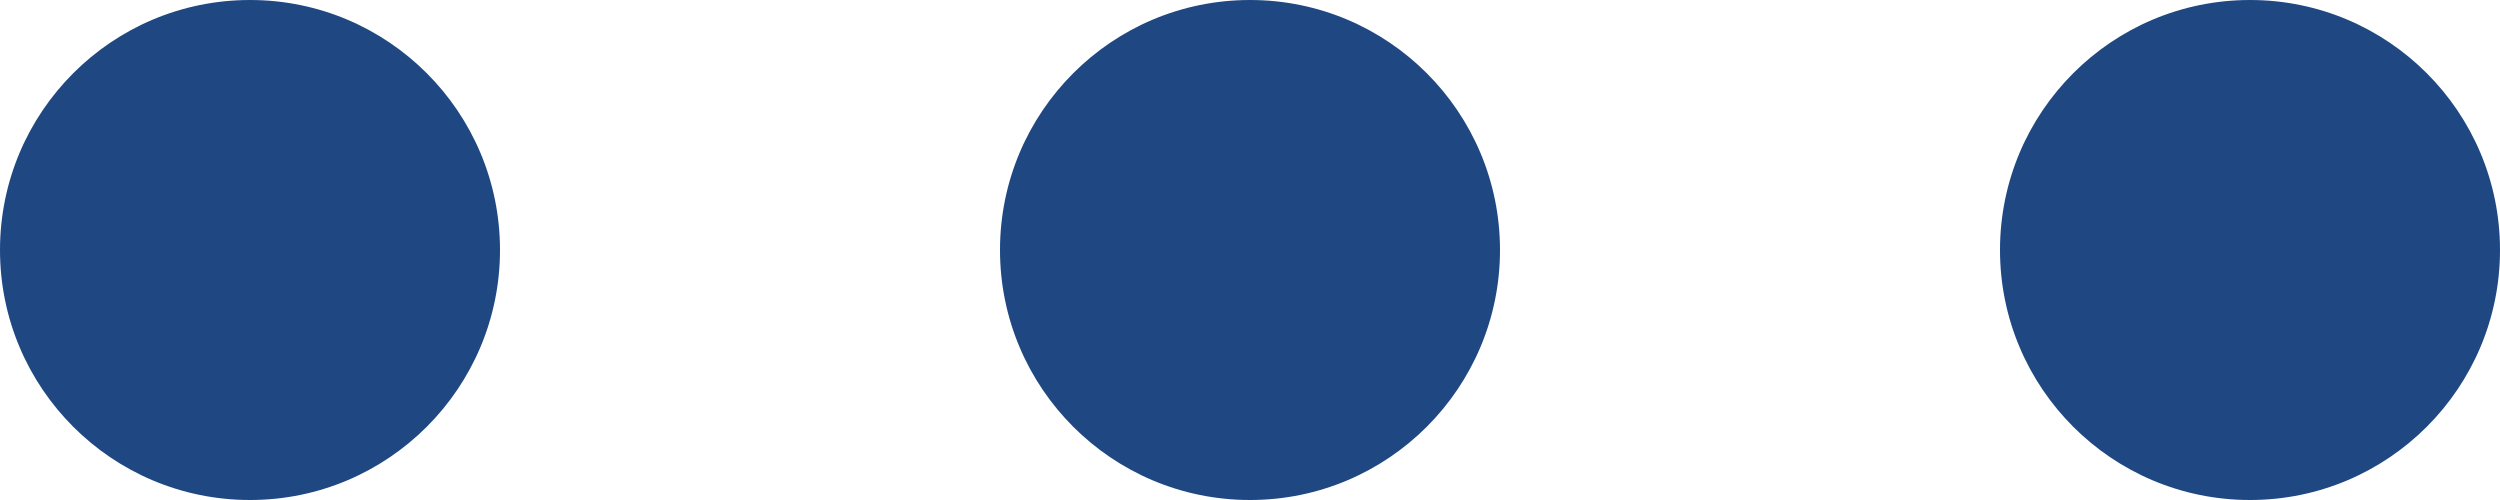
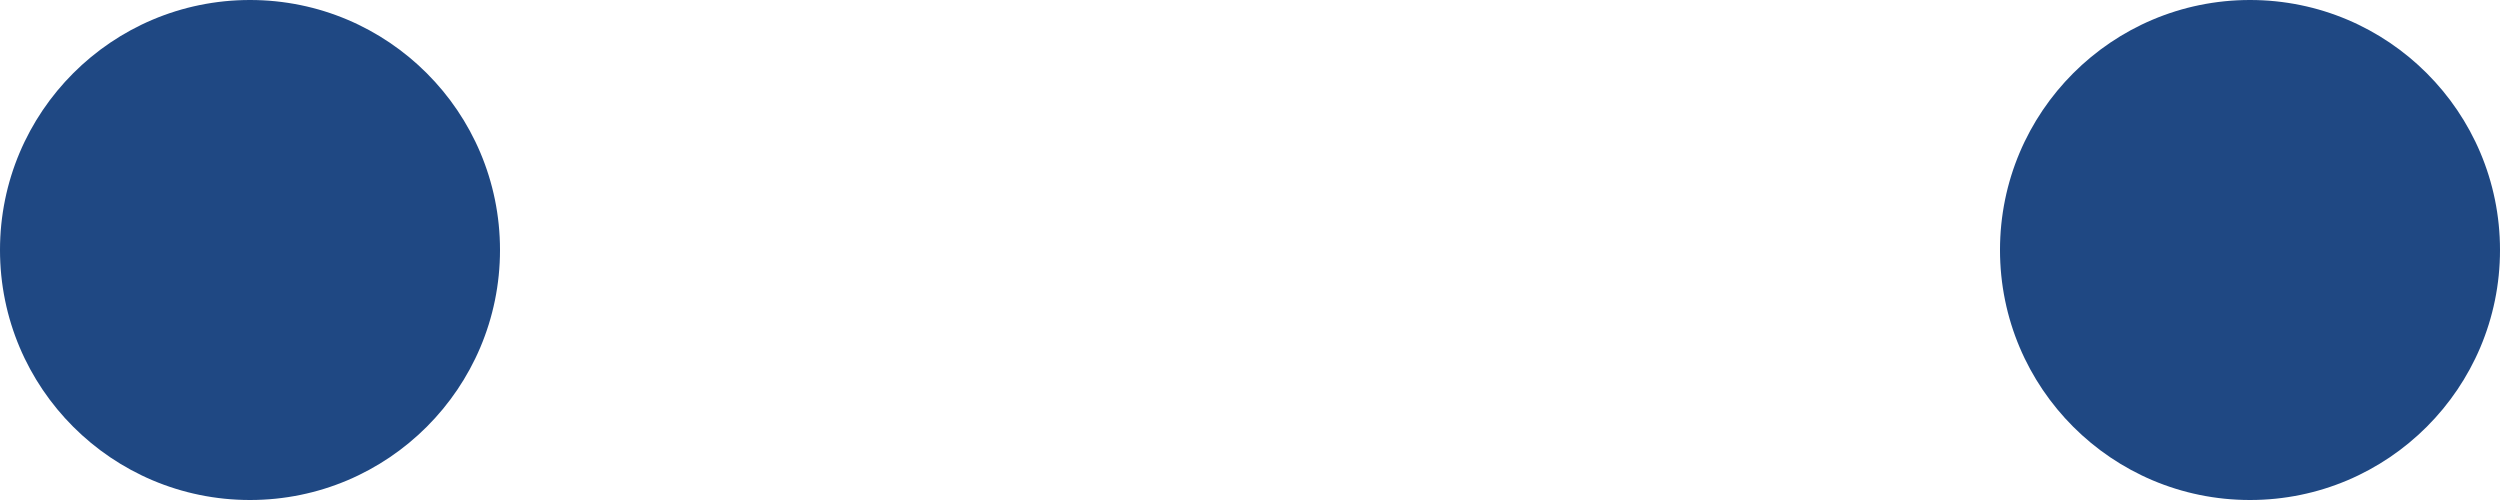
<svg xmlns="http://www.w3.org/2000/svg" width="15" height="3" viewBox="0 0 15 3" fill="none">
  <circle cx="1.5" cy="1.5" r="1.5" fill="#1F4883" />
-   <circle cx="7.5" cy="1.5" r="1.5" fill="#1F4883" />
  <circle cx="13.5" cy="1.5" r="1.5" fill="#1F4883" />
</svg>